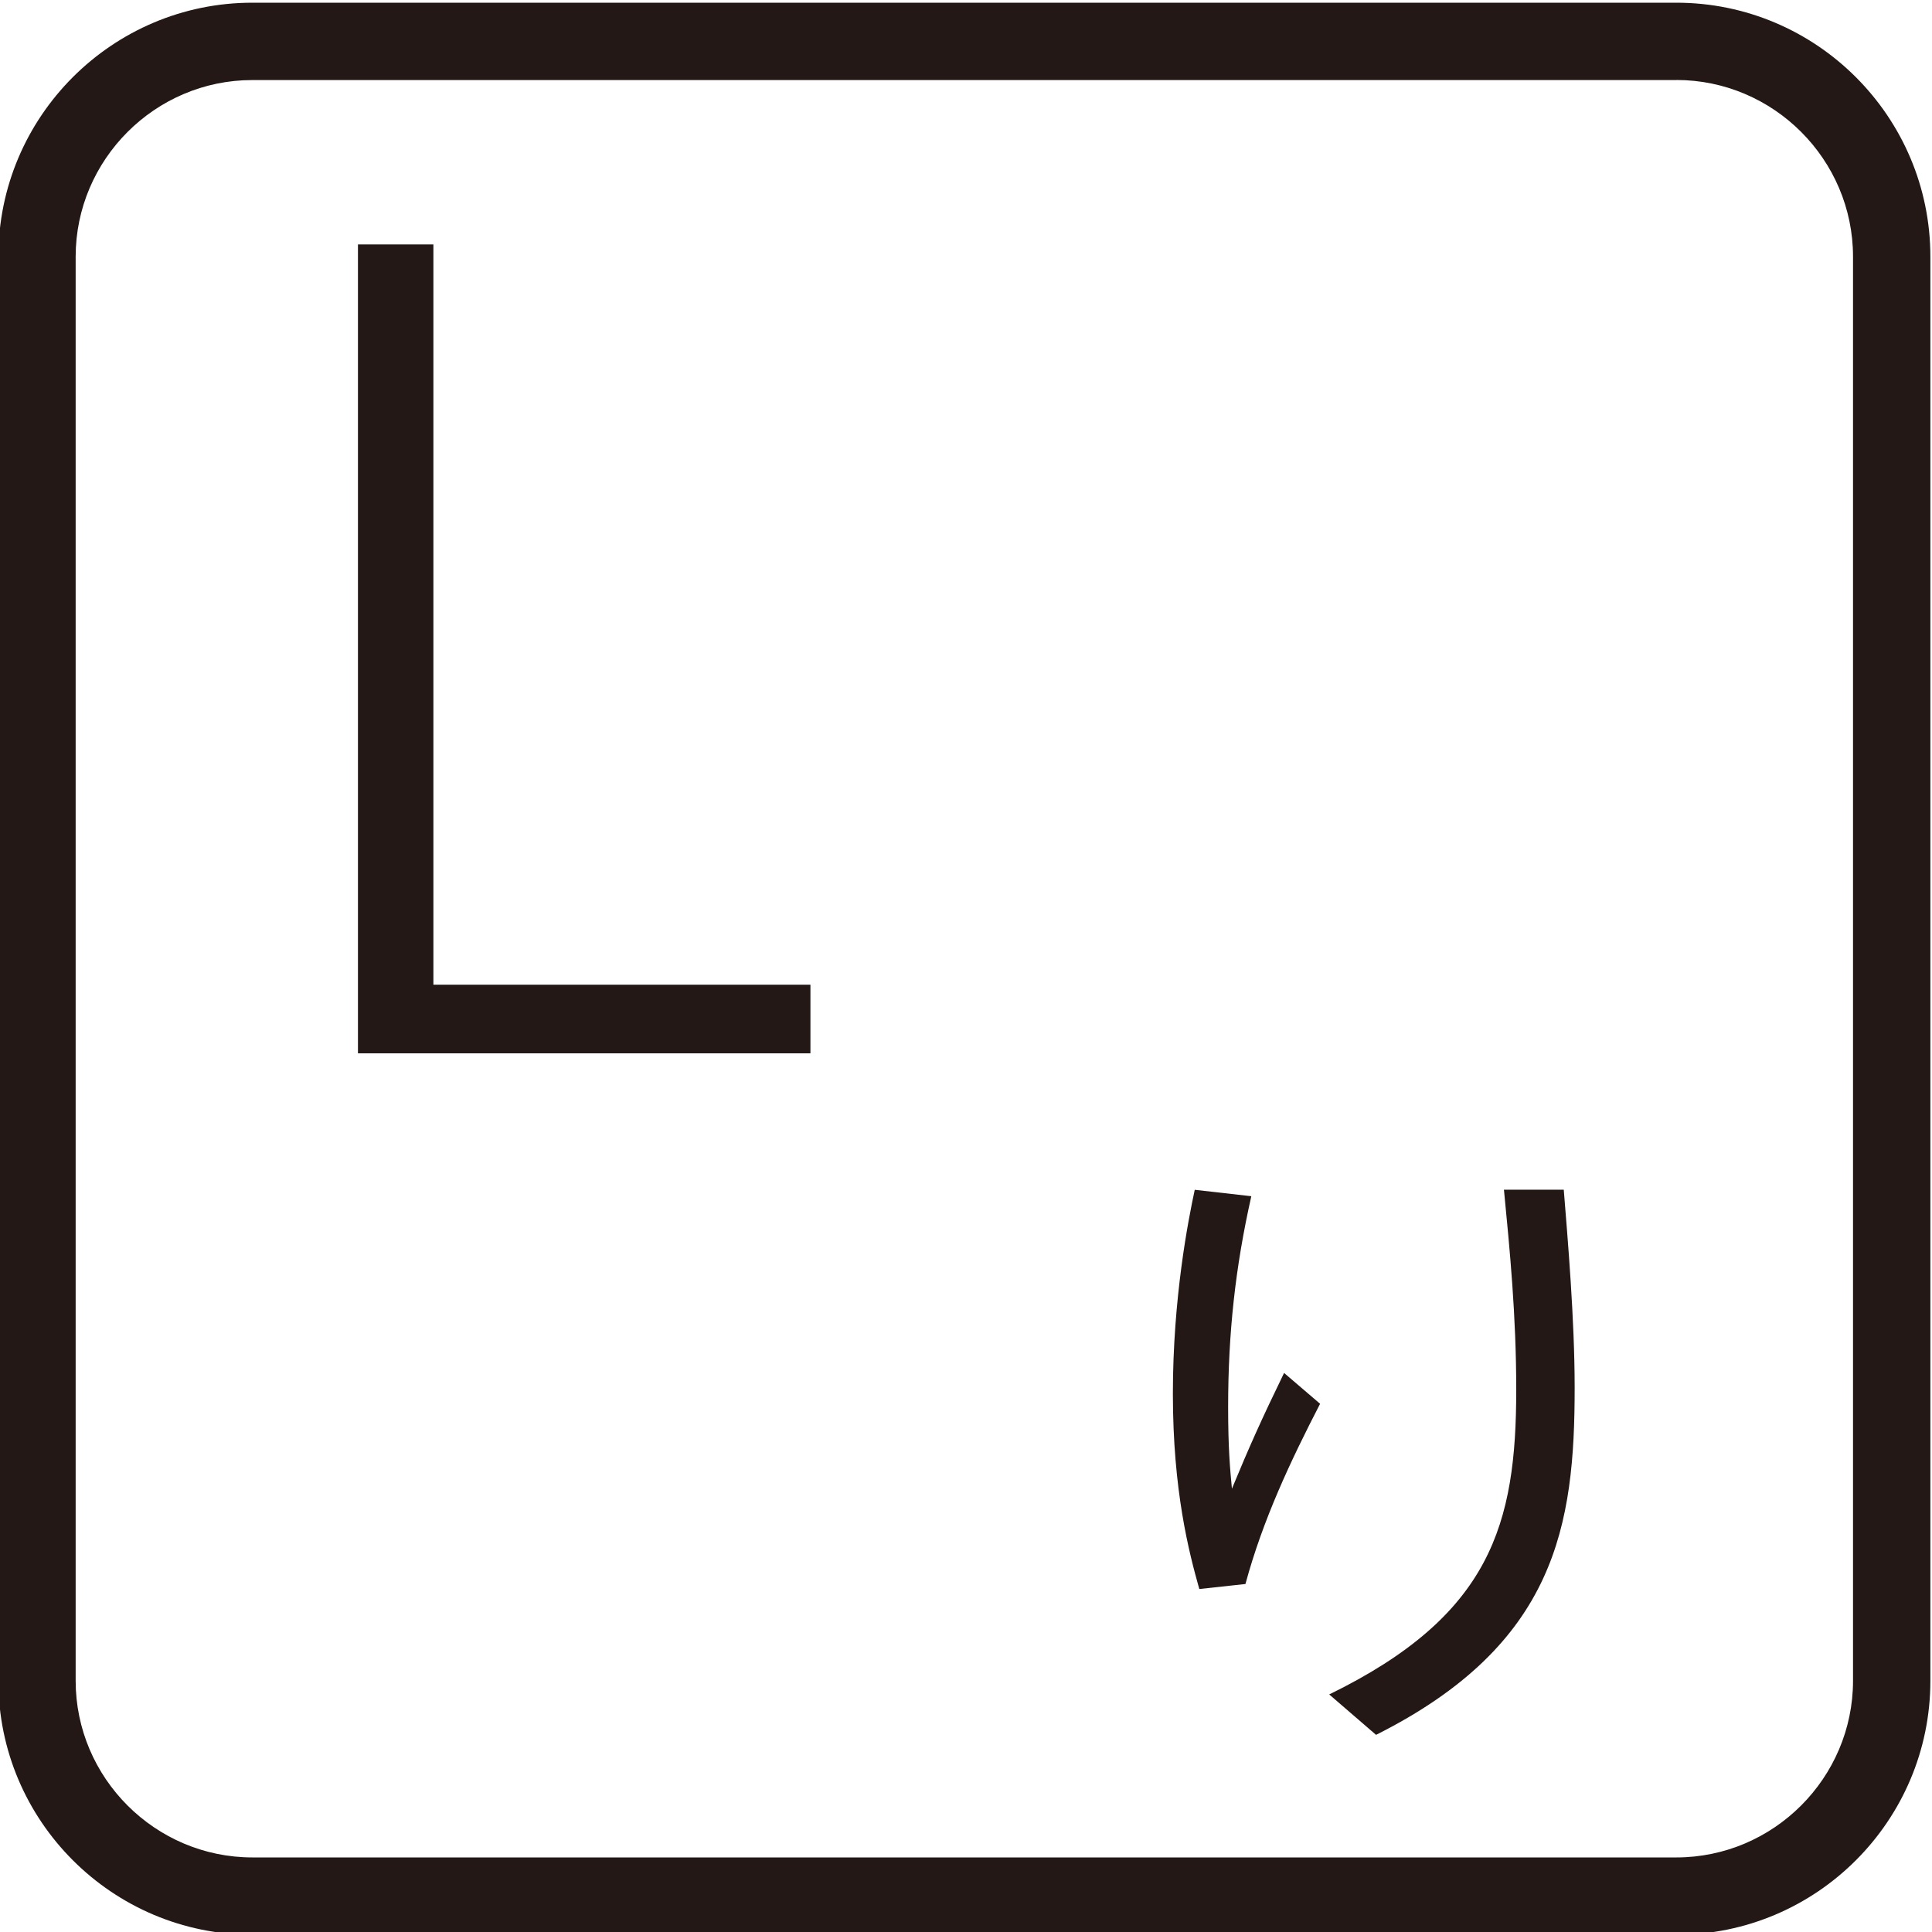
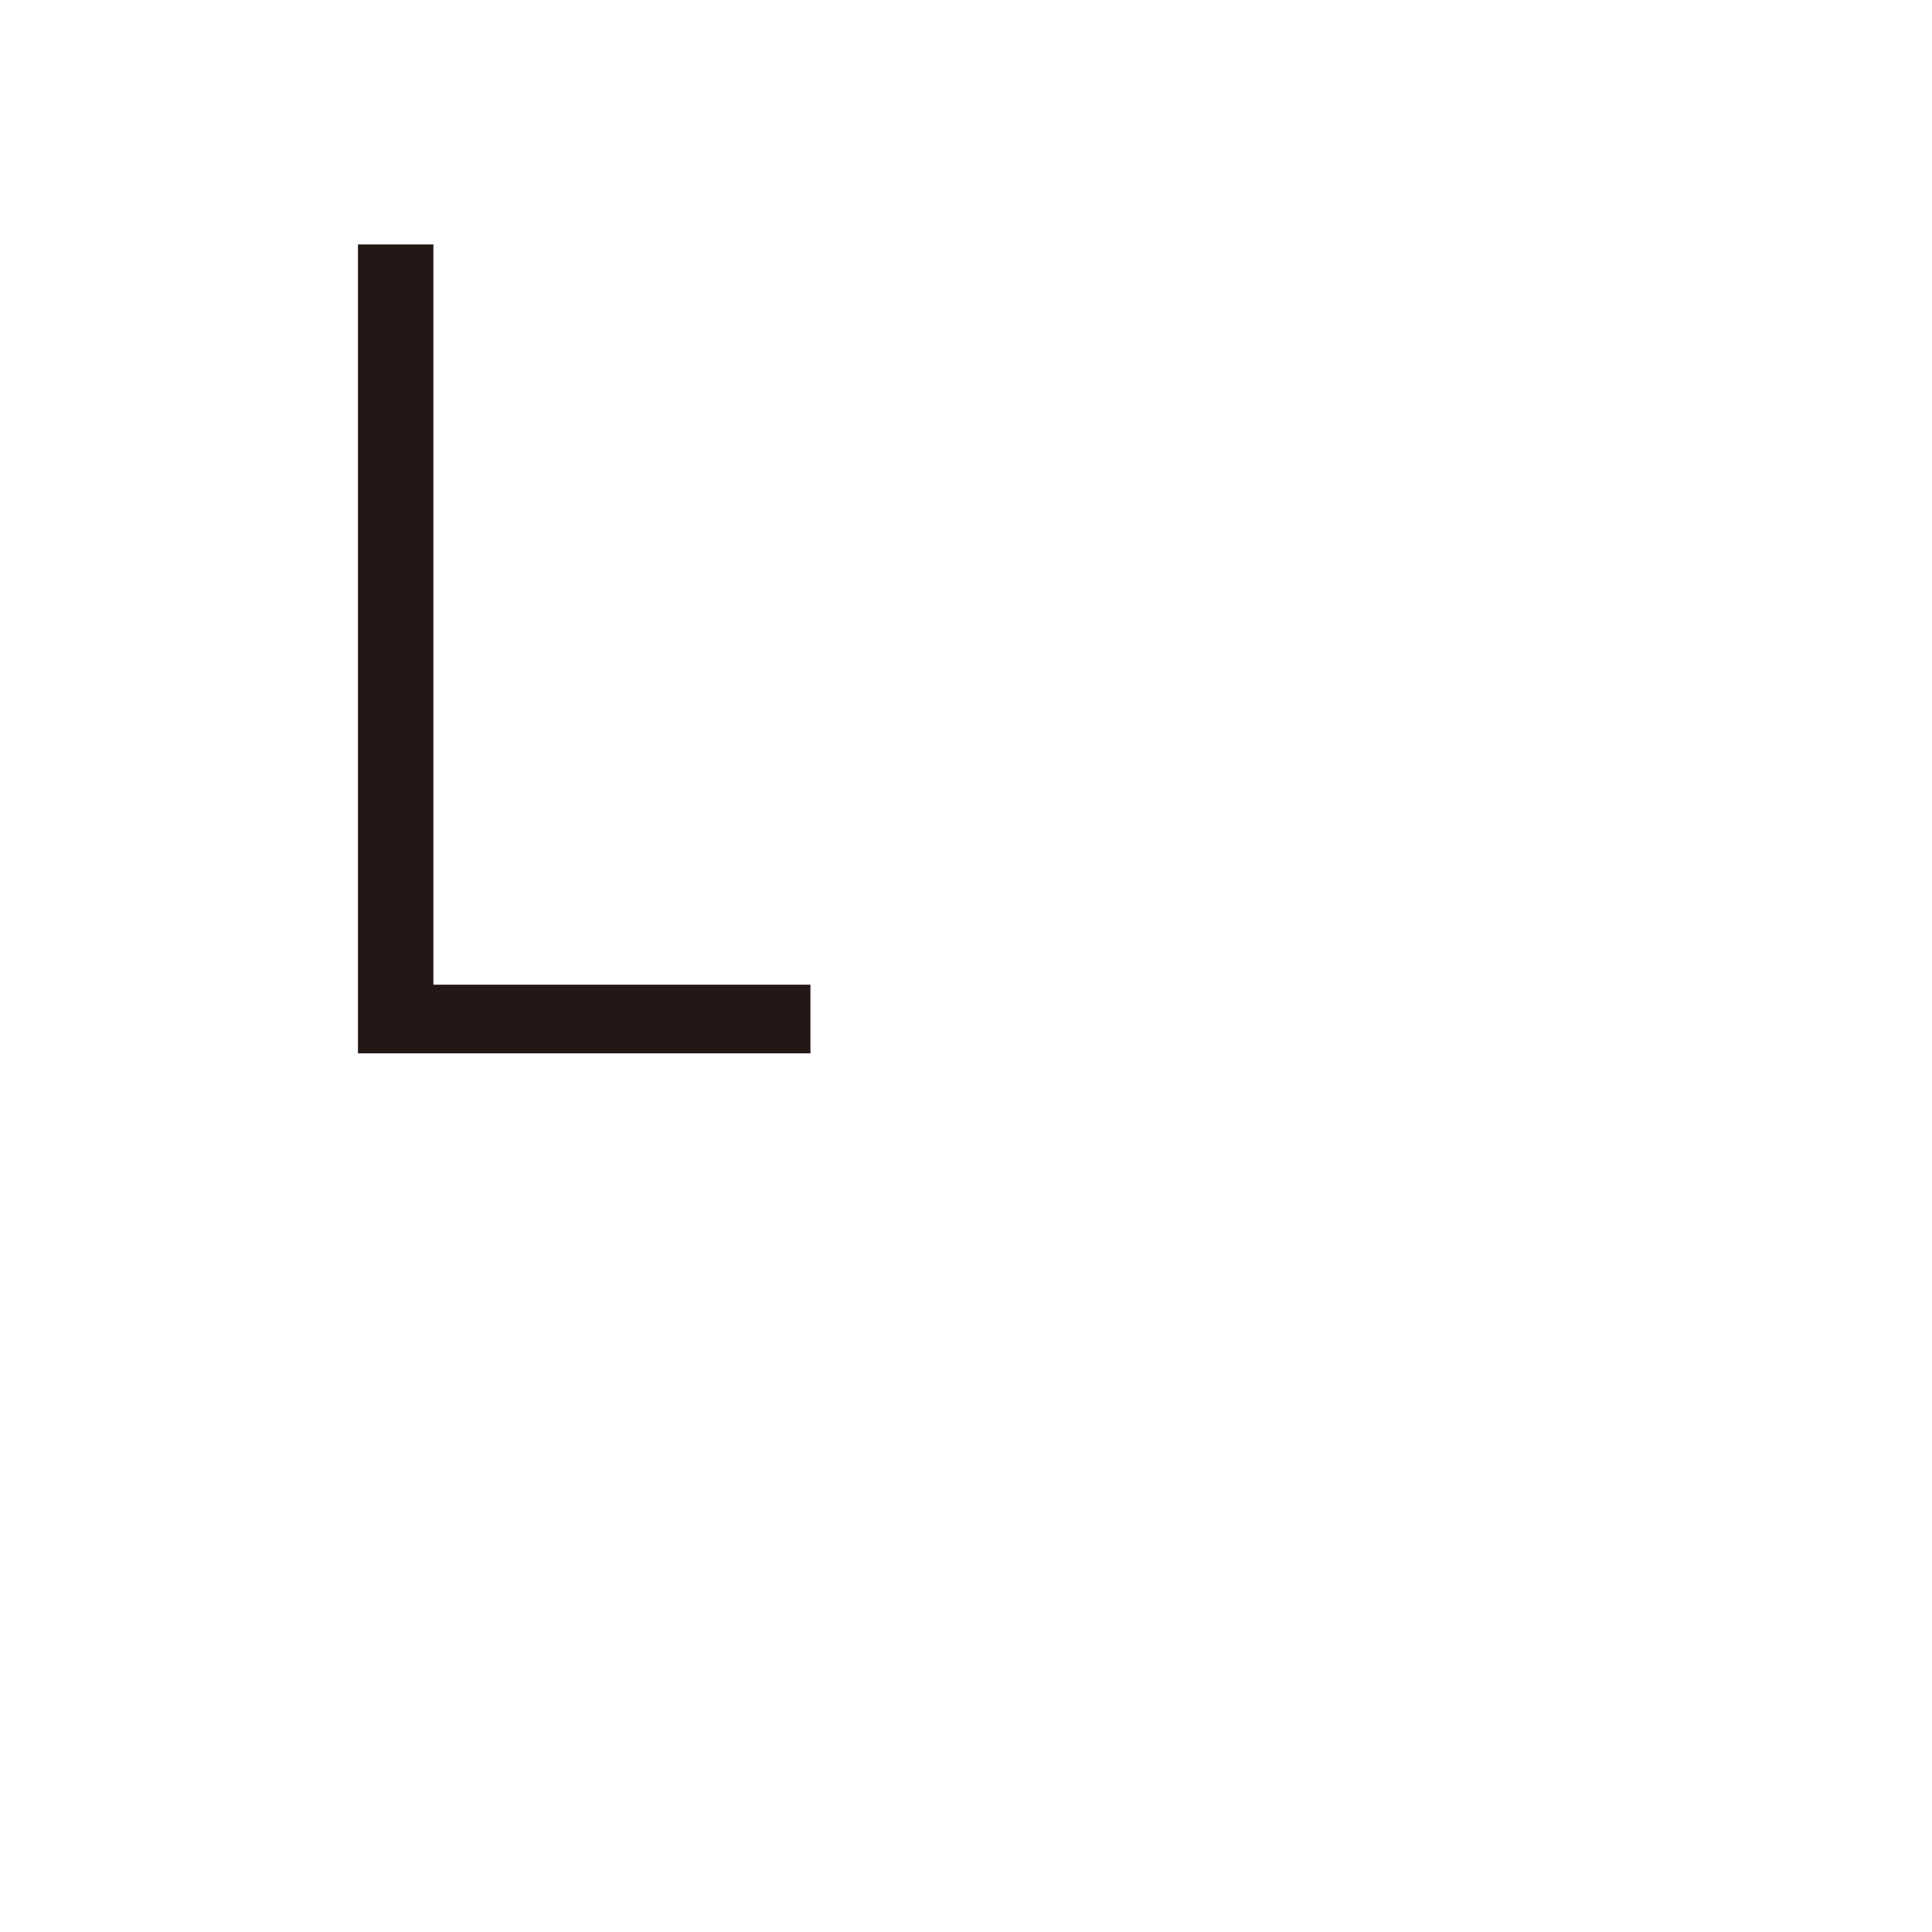
<svg xmlns="http://www.w3.org/2000/svg" version="1.1" x="0px" y="0px" viewBox="0 0 25 25" enable-background="new 0 0 25 25" xml:space="preserve">
  <g id="レイヤー_1">
    <g>
-       <path fill="#231815" d="M21.692,1.035c1.257,0,2.286,1.029,2.286,2.286v18.428c0,1.257-1.029,2.286-2.286,2.286H3.265    c-1.257,0-2.286-1.029-2.286-2.286V3.322c0-1.257,1.029-2.286,2.286-2.286H21.692 M21.692,0.035H3.265    c-1.812,0-3.286,1.474-3.286,3.286v18.428c0,1.812,1.474,3.286,3.286,3.286h18.428c1.812,0,3.286-1.474,3.286-3.286V3.322    C24.979,1.509,23.504,0.035,21.692,0.035L21.692,0.035z" />
-     </g>
+       </g>
  </g>
  <g id="レイヤー_2">
-     <path fill="#231815" d="M16.192,15.479c-0.208,0.922-0.3,1.779-0.3,2.729c0,0.54,0.025,0.798,0.049,1.056   c0.227-0.549,0.384-0.899,0.675-1.498l0.466,0.399c-0.383,0.742-0.74,1.498-0.966,2.332l-0.597,0.065   c-0.134-0.475-0.342-1.272-0.342-2.528c0-1.24,0.199-2.247,0.283-2.638L16.192,15.479z M20.235,15.394   c0.051,0.641,0.141,1.675,0.141,2.563c0,1.772-0.233,3.319-2.57,4.492l-0.606-0.523c2.096-1.023,2.42-2.205,2.42-3.943   c0-0.965-0.083-1.805-0.159-2.588H20.235z" />
    <polygon fill="#231815" points="4.632,3.163 5.608,3.163 5.608,12.742 10.487,12.742 10.487,13.63 4.632,13.63  " />
    <g>
	</g>
    <g>
	</g>
    <g>
	</g>
    <g>
	</g>
    <g>
	</g>
    <g>
	</g>
    <g>
	</g>
    <g>
	</g>
    <g>
	</g>
    <g>
	</g>
    <g>
	</g>
  </g>
</svg>